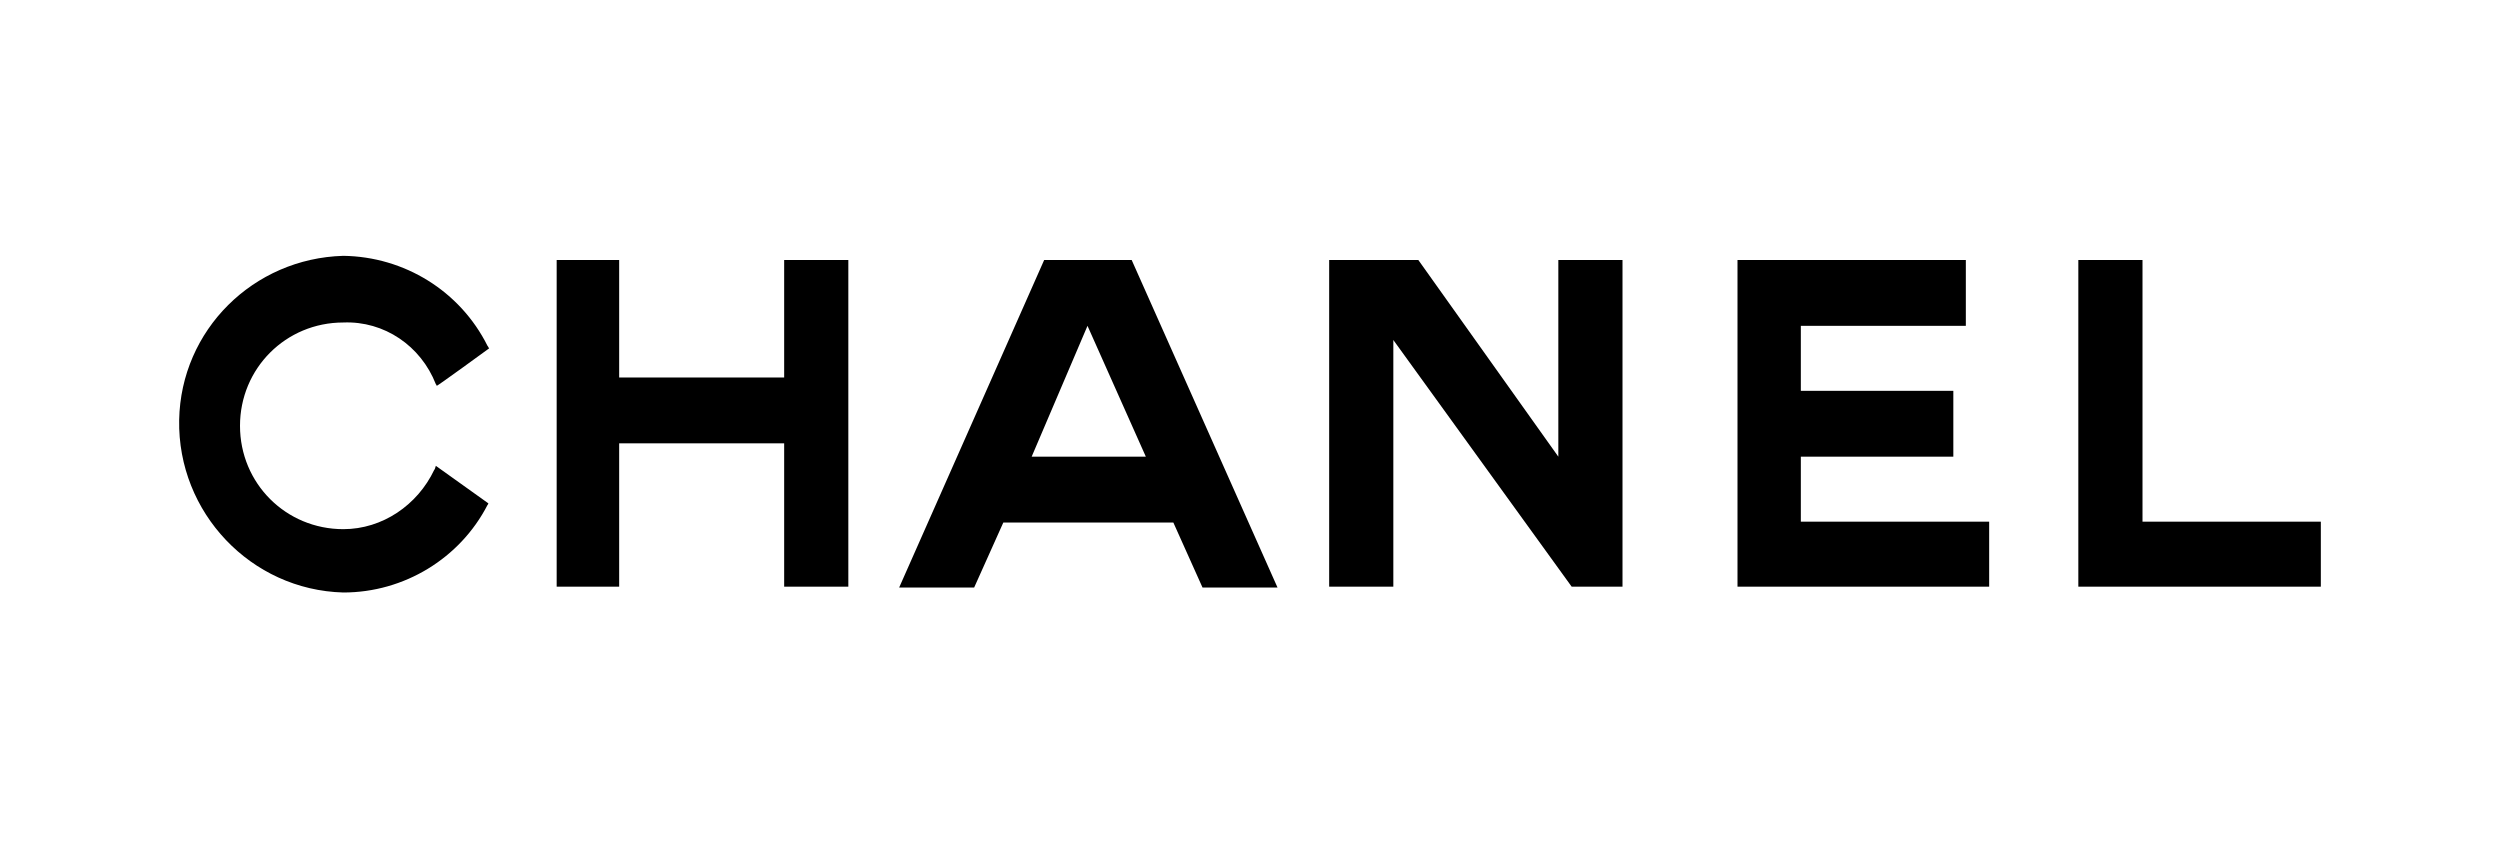
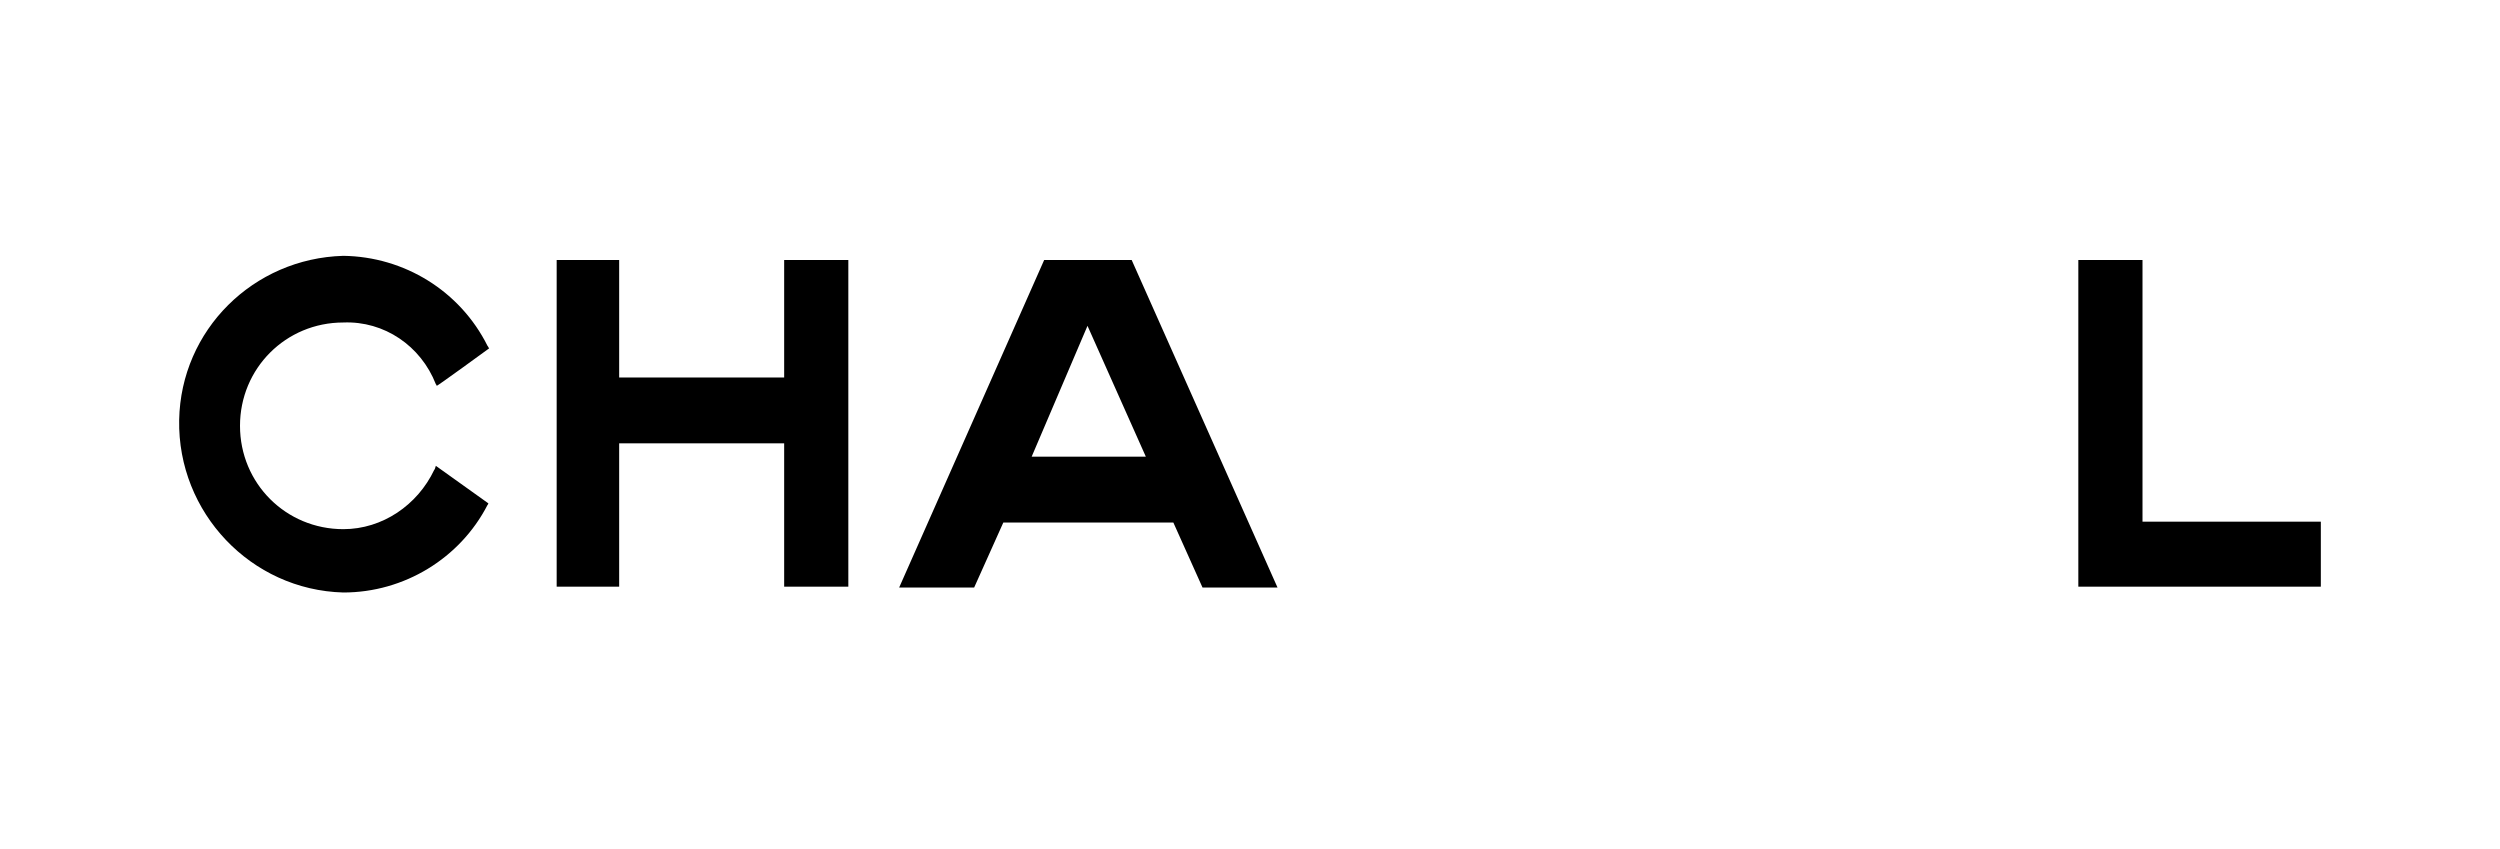
<svg xmlns="http://www.w3.org/2000/svg" version="1.1" x="0px" y="0px" viewBox="0 0 300 101.9" style="enable-background:new 0 0 300 101.9;" xml:space="preserve">
  <path d="M58.6,60.4c0,0.1-0.1,0.2-0.1,0.2c-3.3,6.4-10,10.5-17.3,10.5c-11.1-0.3-19.9-9.6-19.7-20.7  c0.2-10.8,8.9-19.4,19.7-19.7c7.3,0.1,14,4.2,17.3,10.8c0.1,0.1,0.1,0.2,0.2,0.3c0,0-6.3,4.6-6.3,4.5c0-0.1-0.1-0.2-0.1-0.2  c-1.8-4.6-6.2-7.6-11.1-7.4c-6.9,0-12.4,5.5-12.4,12.4s5.5,12.4,12.4,12.4c4.7,0,8.9-2.9,10.9-7.1c0.1-0.1,0.1-0.2,0.2-0.5  L58.6,60.4z" />
  <polygon points="94.1,31.2 94.1,45.3 74.3,45.3 74.3,31.2 66.8,31.2 66.8,70.4 74.3,70.4 74.3,53.2 94.1,53.2  94.1,70.4 101.8,70.4 101.8,31.2 " />
-   <polygon points="208.5,31.2 208.5,70.4 238.7,70.4 238.7,62.6 216.1,62.6 216.1,54.8 234.4,54.8 234.4,46.9 216.1,46.9   216.1,39.1 235.9,39.1 235.9,31.2 " />
  <polygon points="249.4,31.2 249.4,70.4 278.5,70.4 278.5,62.6 257.1,62.6 257.1,31.2 " />
-   <polygon points="187,31.2 187,54.8 170.2,31.2 160.1,31.2 159.5,31.2 159.5,70.4 166.9,70.4 167.2,70.4 167.2,40.8  188.6,70.4 194.7,70.4 194.7,31.2 " />
  <path d="M130.5,39.1l7,15.7h-13.7L130.5,39.1z M125.3,31.2l-17.4,39.3h9l3.5-7.8h20.4l3.5,7.8h9l-17.5-39.3H125.3z" />
</svg>